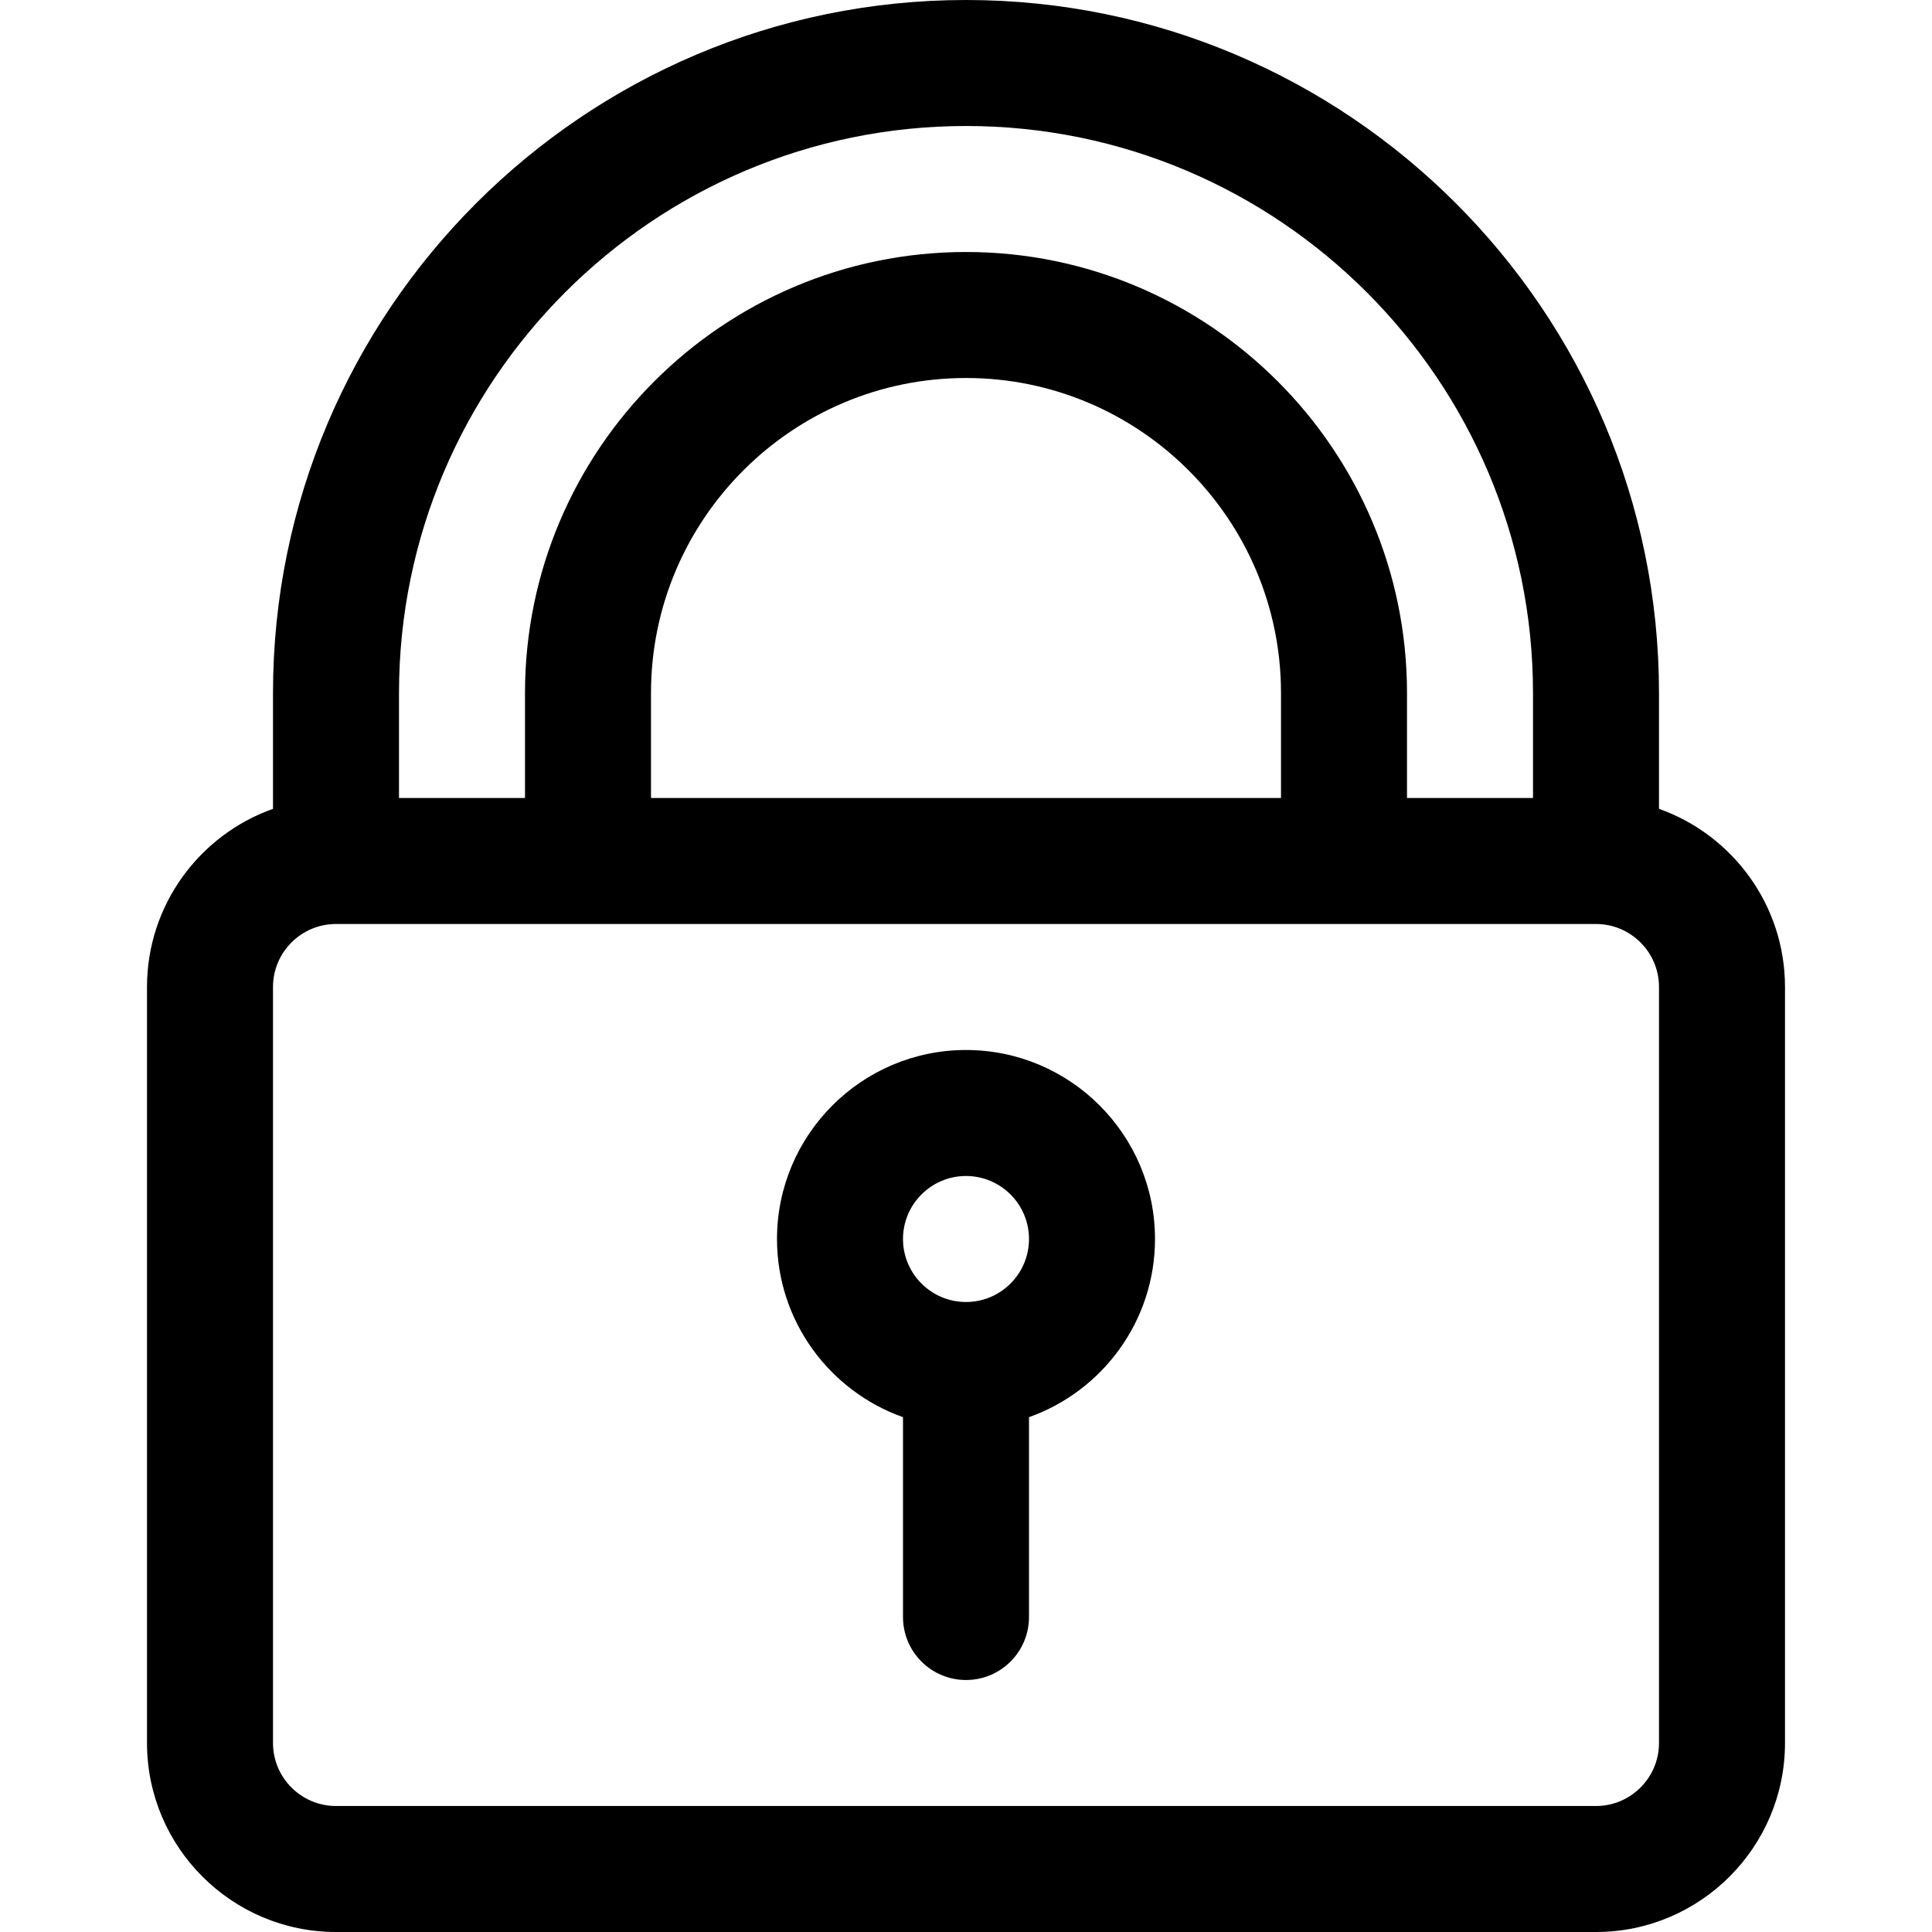
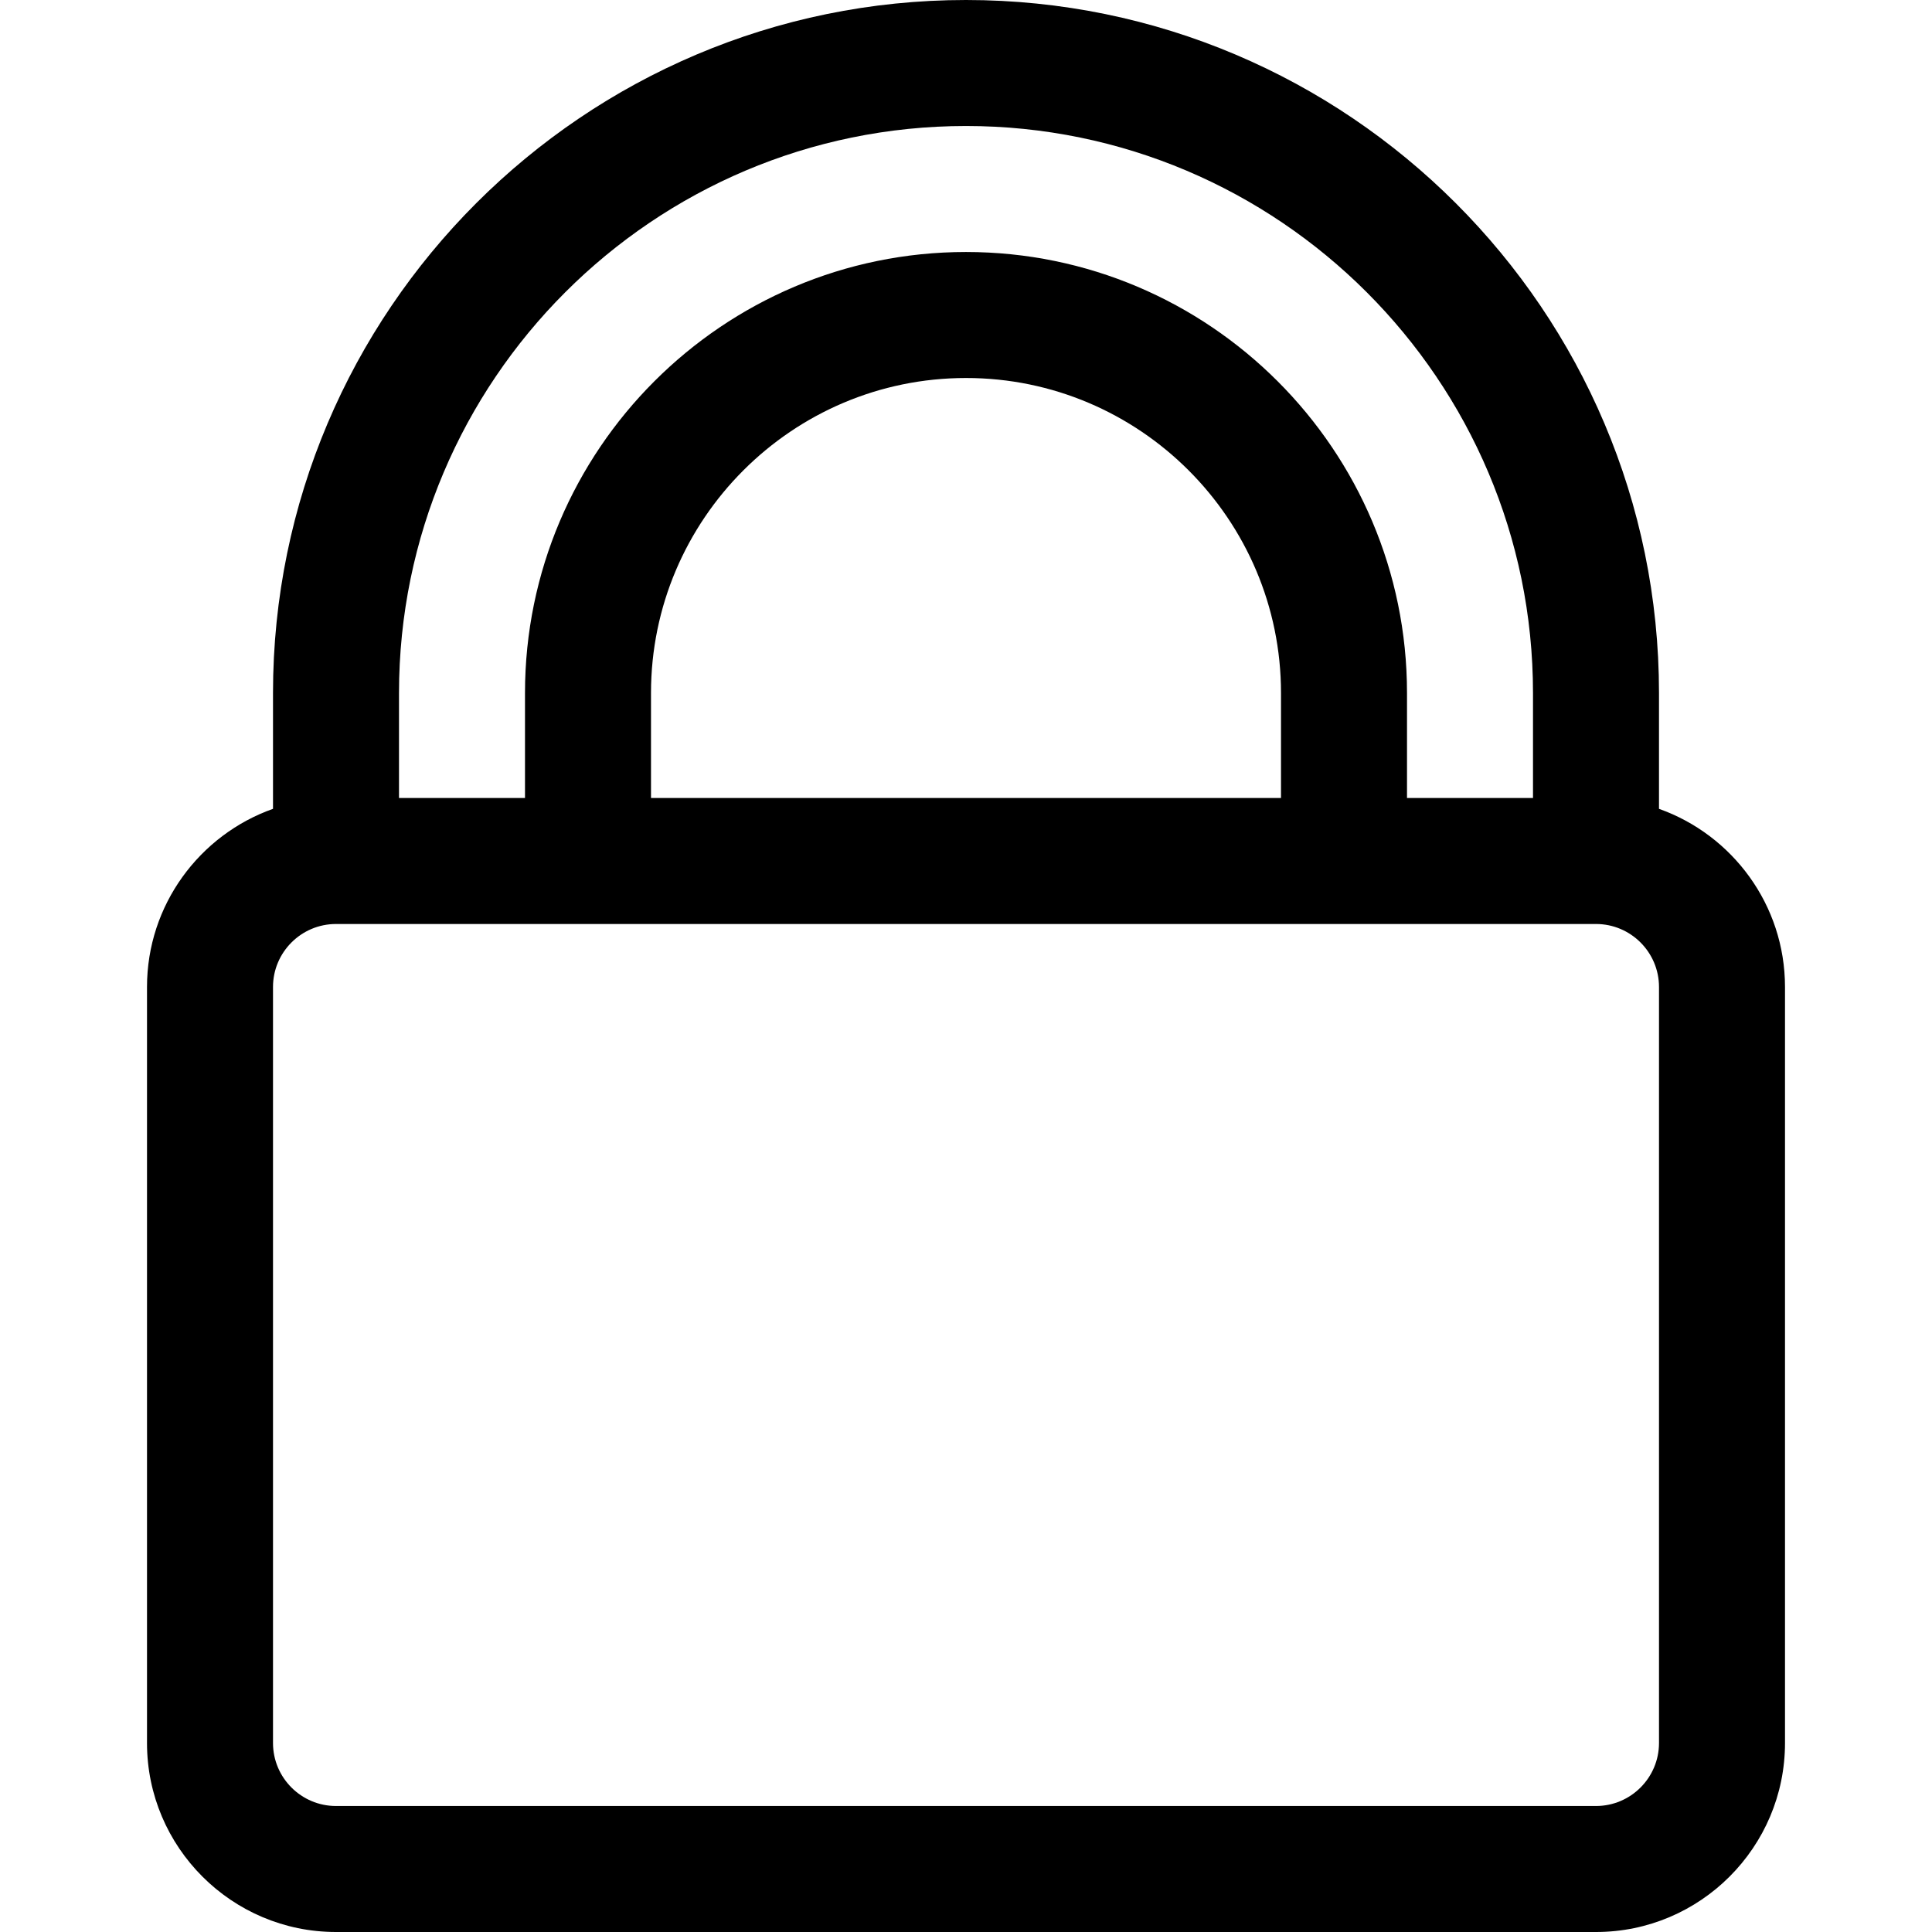
<svg xmlns="http://www.w3.org/2000/svg" fill="#000000" height="800px" width="800px" version="1.1" id="Layer_1" viewBox="0 0 512 512" xml:space="preserve">
  <g>
    <g>
      <path d="M439.652,214.35v-30.698C439.652,82.386,357.266,0,256,0S72.348,82.386,72.348,183.652v30.698    c-19.433,6.892-33.391,25.45-33.391,47.215v200.348c0,27.618,22.469,50.087,50.087,50.087h333.913    c27.618,0,50.087-22.469,50.087-50.087V261.565C473.043,239.8,459.085,221.242,439.652,214.35z M105.739,183.652    c0-82.854,67.407-150.261,150.261-150.261s150.261,67.407,150.261,150.261v27.826H372.87v-27.826    c0-64.442-52.428-116.87-116.87-116.87s-116.87,52.428-116.87,116.87v27.826h-33.391V183.652z M339.478,183.652v27.826H172.522    v-27.826c0-46.03,37.448-83.478,83.478-83.478S339.478,137.622,339.478,183.652z M439.652,461.913    c0,9.206-7.49,16.696-16.696,16.696H89.044c-9.206,0-16.696-7.49-16.696-16.696V261.565c0-9.206,7.49-16.696,16.696-16.696    h333.913c9.206,0,16.696,7.49,16.696,16.696V461.913z" />
    </g>
  </g>
  <g>
    <g>
-       <path d="M256,278.261c-27.618,0-50.087,22.469-50.087,50.087c0,21.766,13.959,40.323,33.391,47.215v52.959    c0,9.22,7.475,16.696,16.696,16.696c9.22,0,16.696-7.475,16.696-16.696v-52.959c19.433-6.892,33.391-25.45,33.391-47.215    C306.087,300.73,283.618,278.261,256,278.261z M256,345.043c-9.206,0-16.696-7.49-16.696-16.696s7.49-16.696,16.696-16.696    c9.206,0,16.696,7.49,16.696,16.696S265.206,345.043,256,345.043z" />
-     </g>
+       </g>
  </g>
</svg>